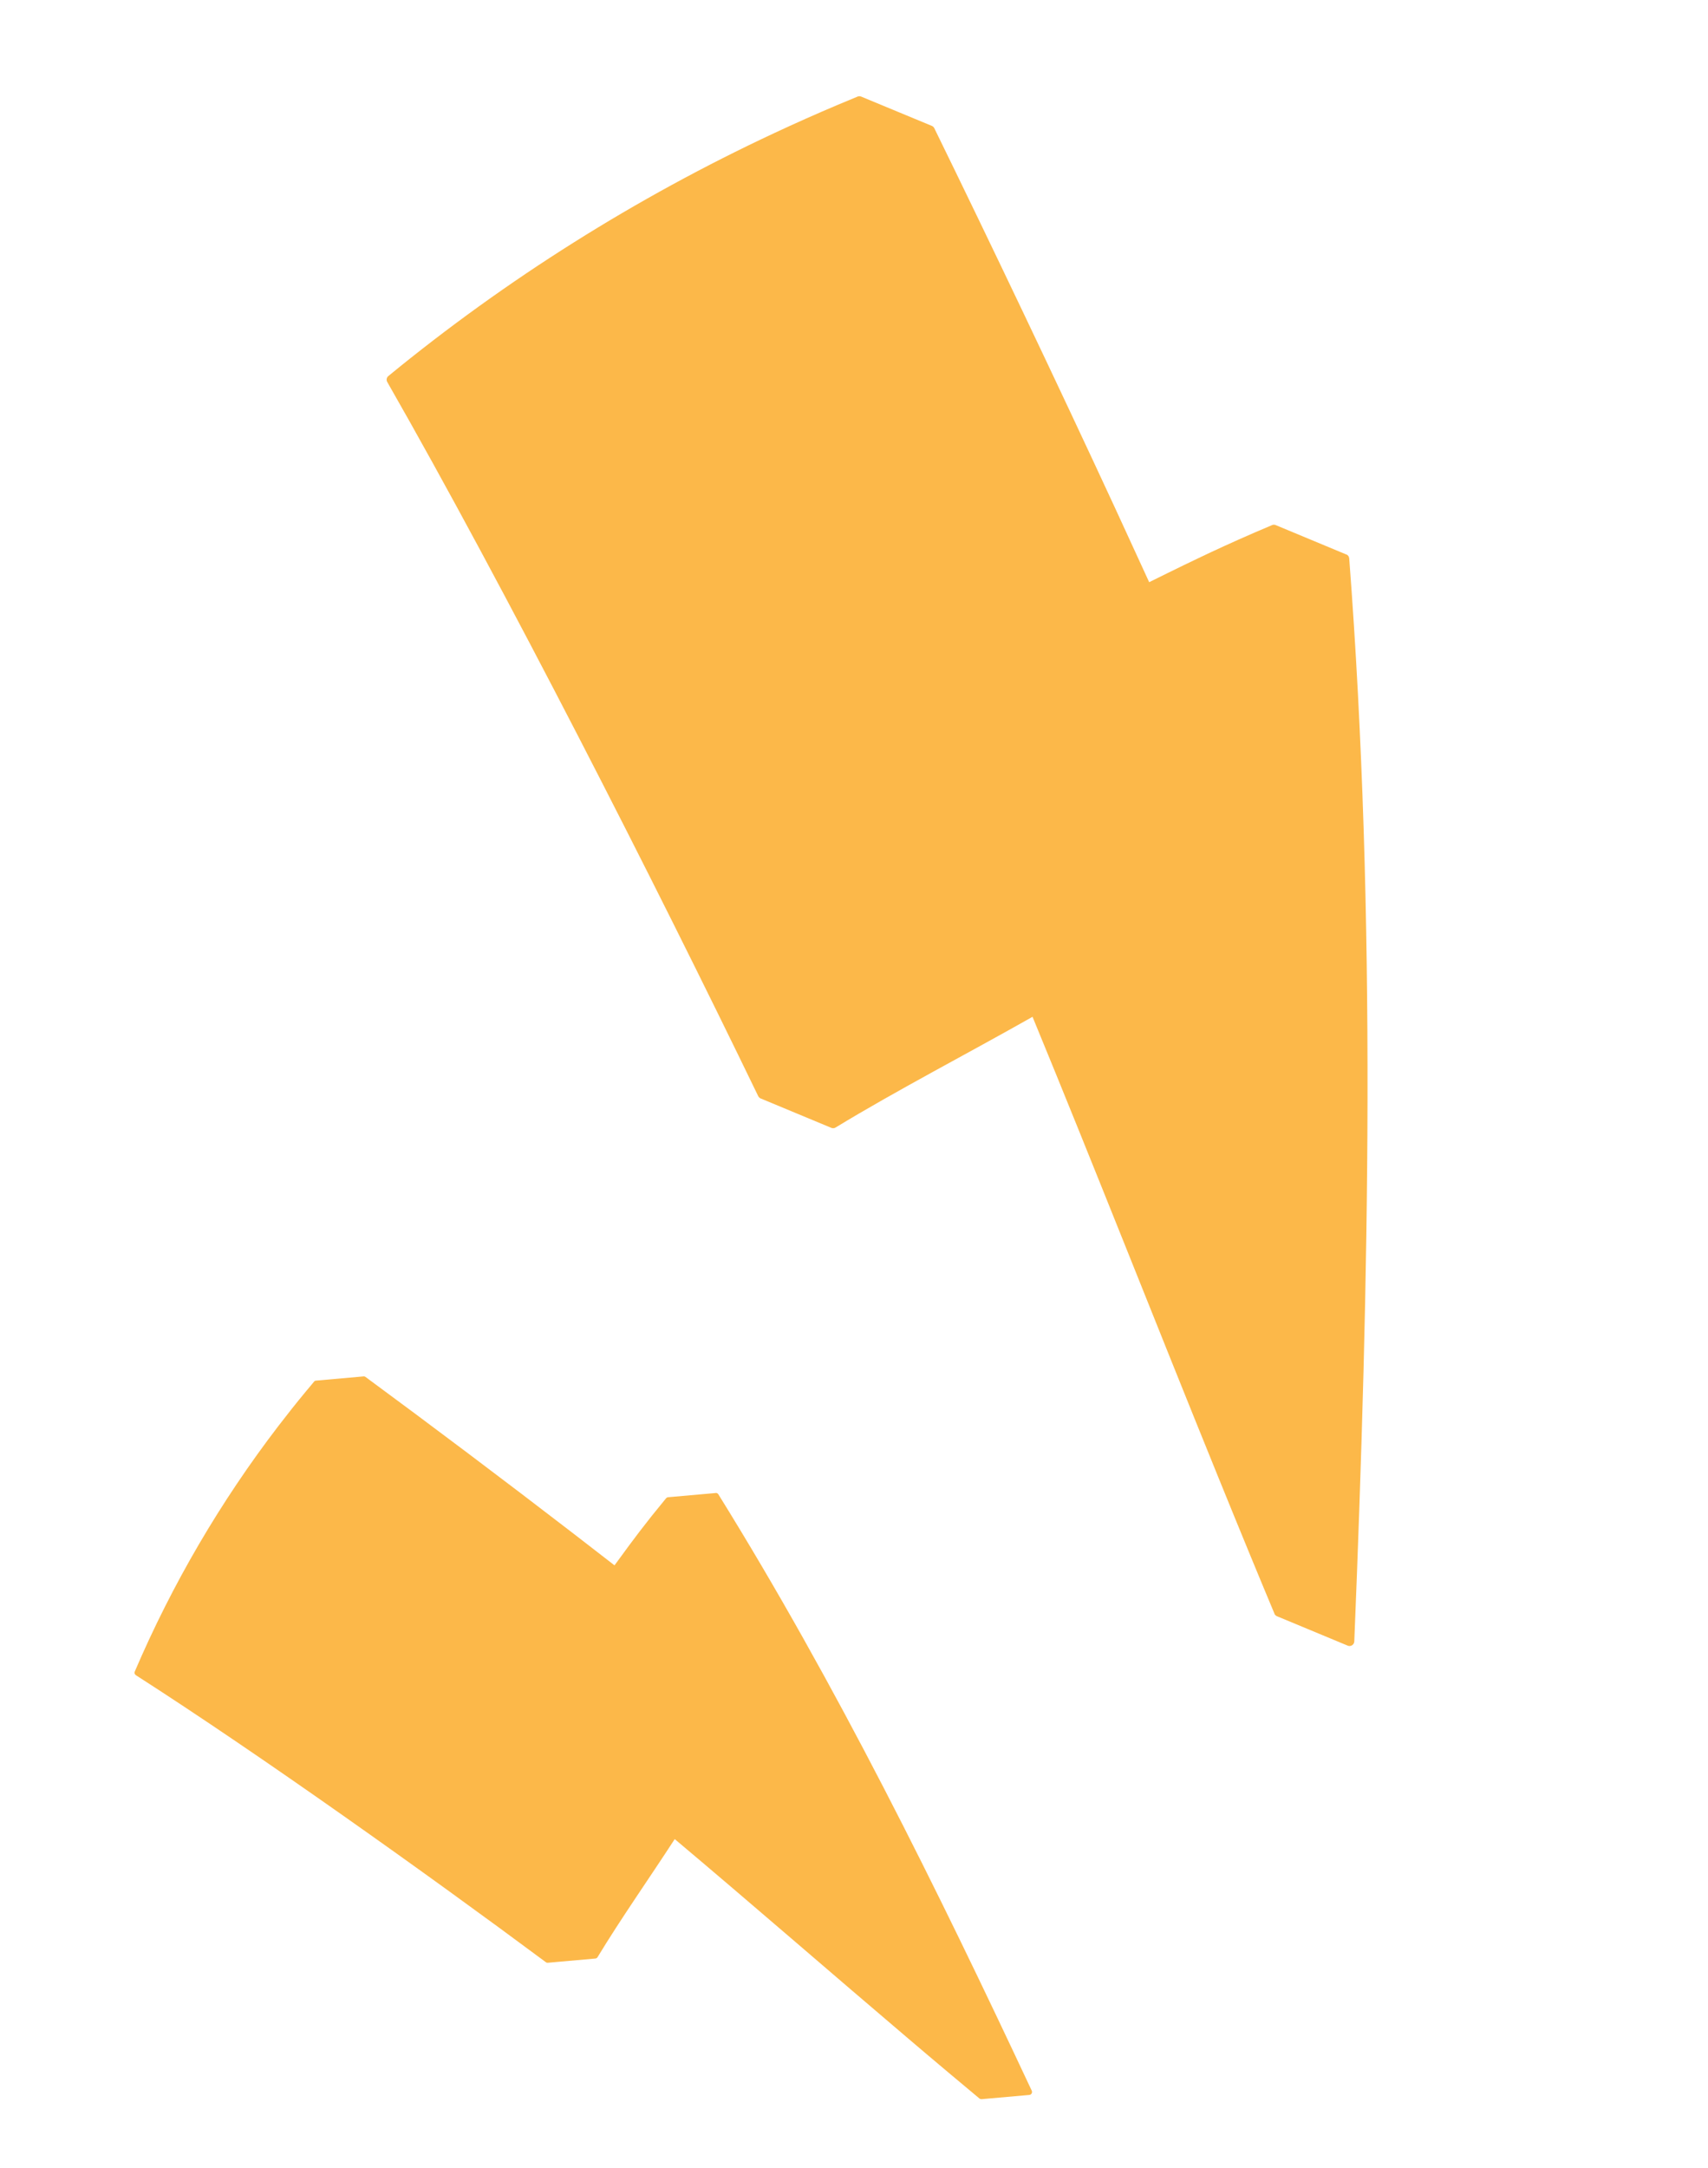
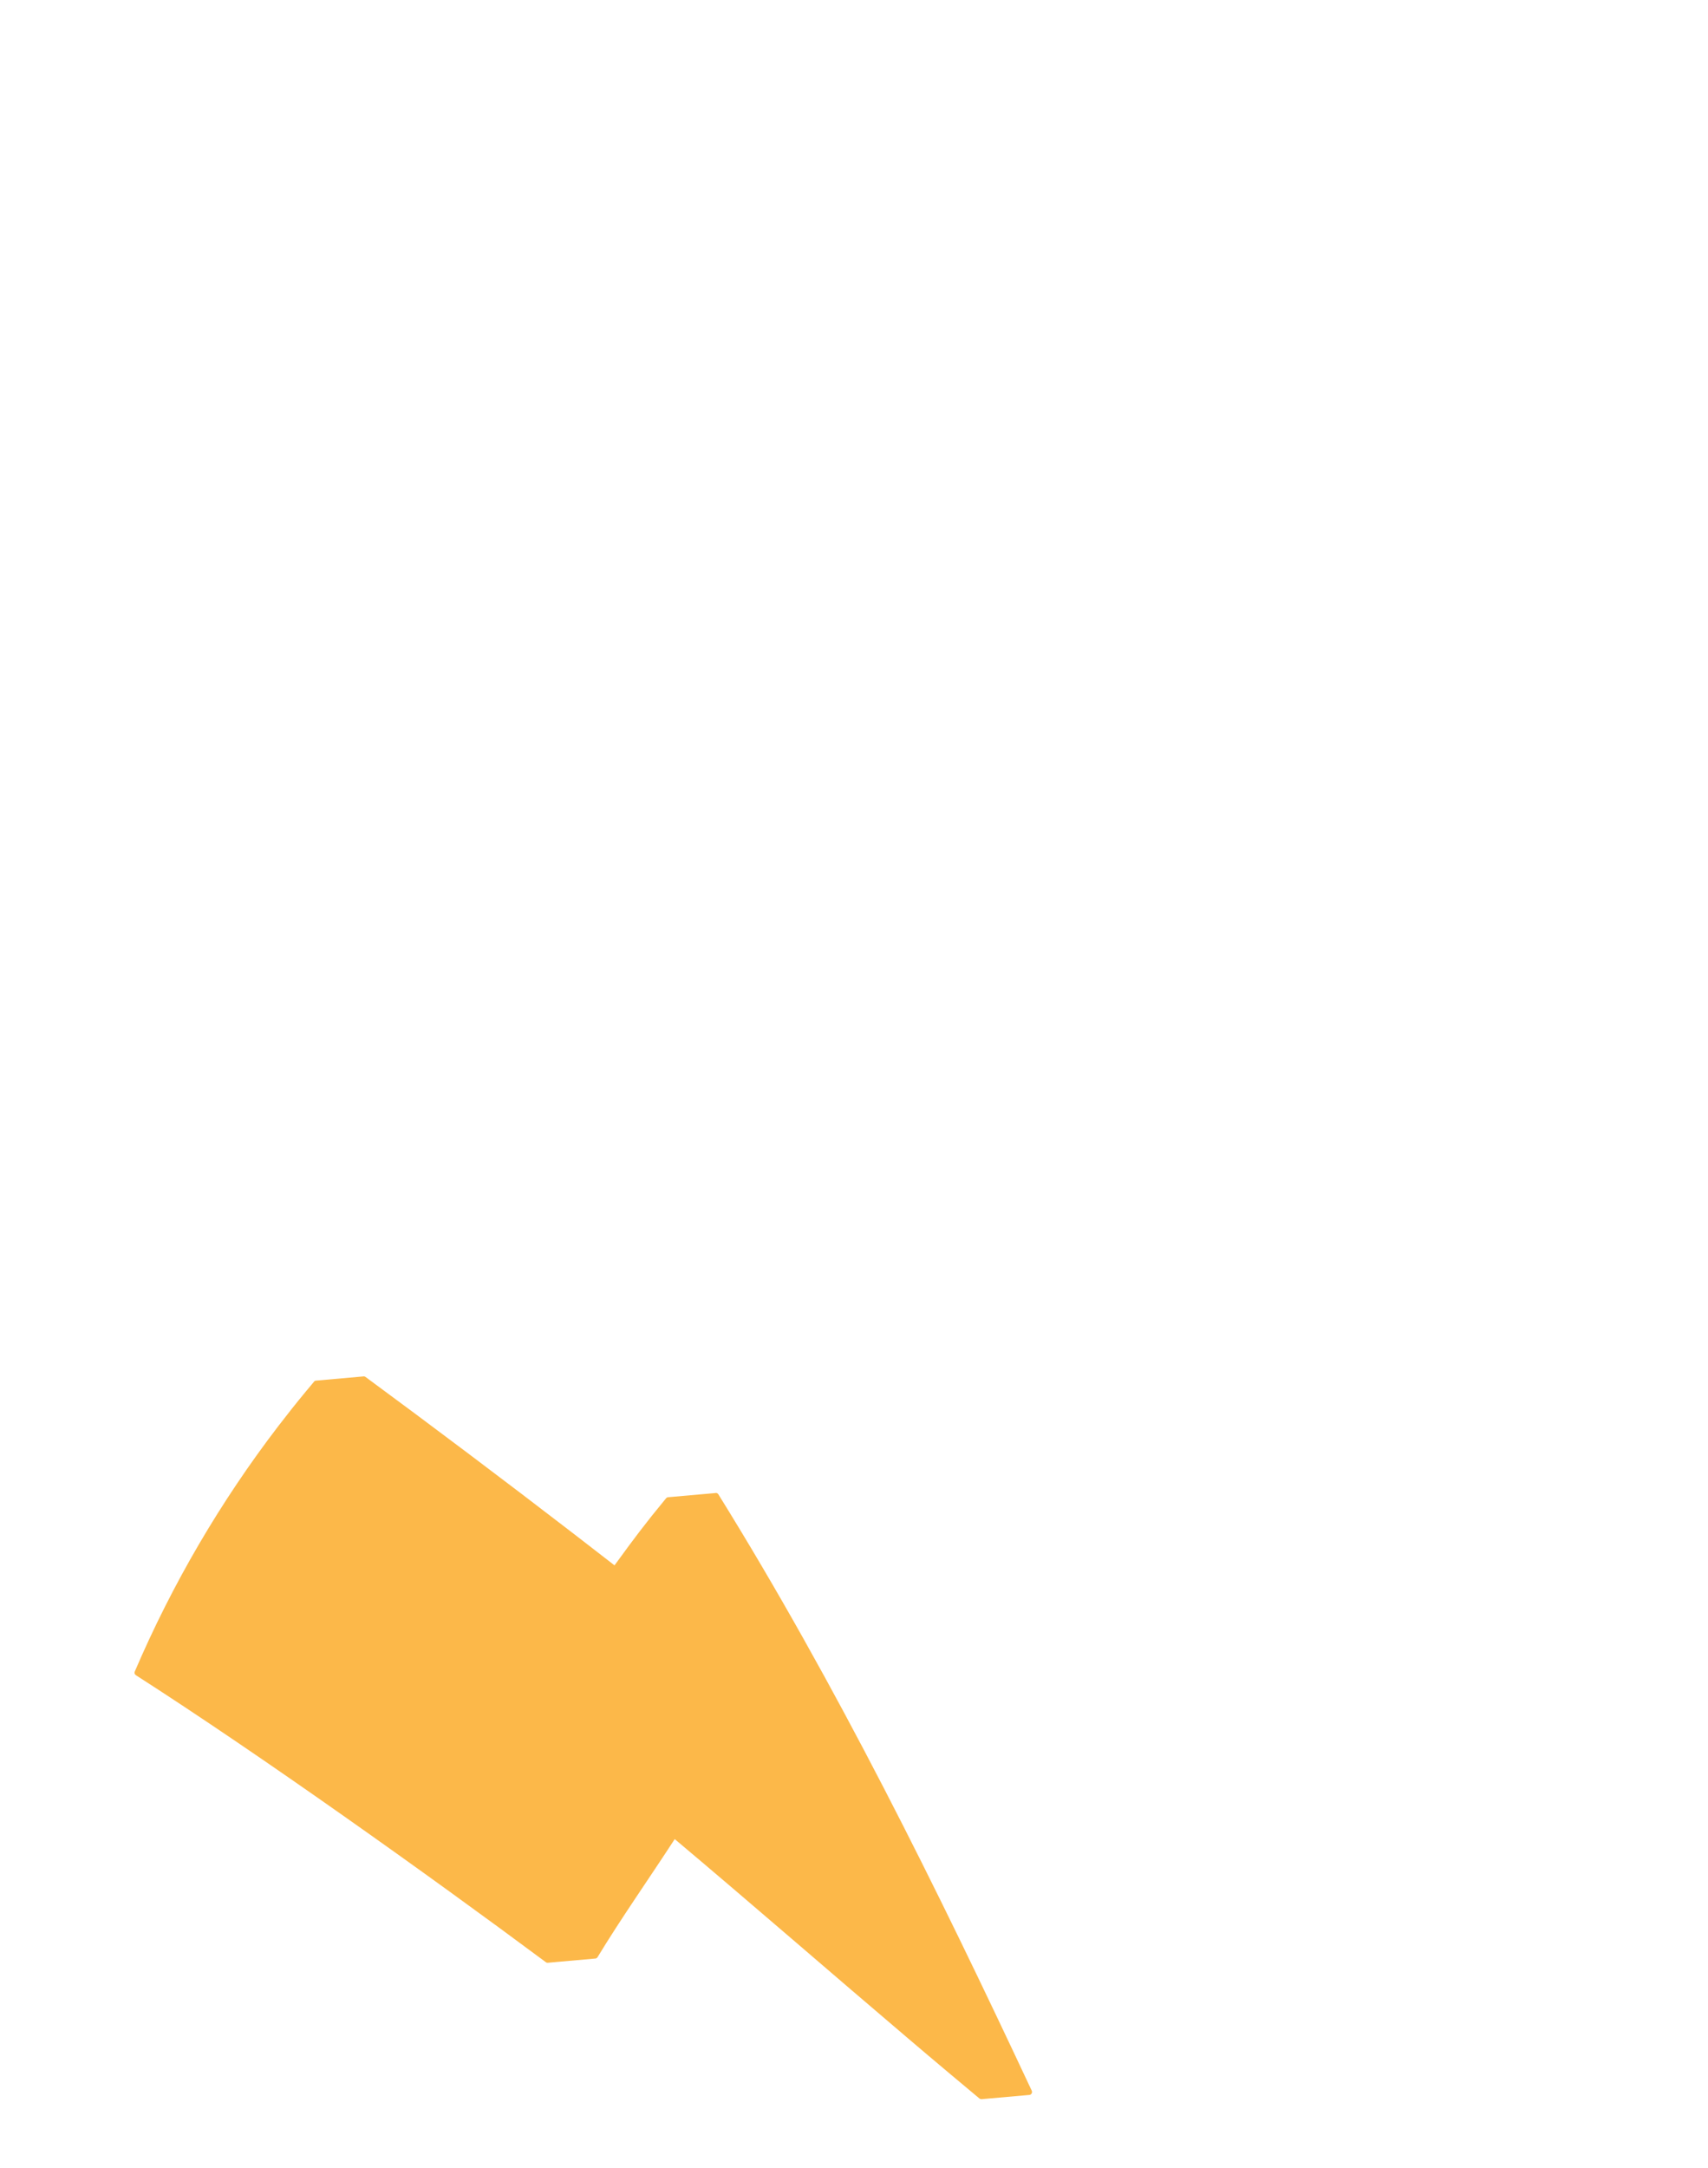
<svg xmlns="http://www.w3.org/2000/svg" width="82" height="104" viewBox="0 0 82 104" fill="none">
  <g clip-path="url(#clip0_1077_1486)">
-     <path d="M64.64 26.603L61.255 25.195C61.197 25.168 61.13 25.164 61.071 25.192C59.899 25.684 58.959 26.109 58.137 26.492C57.986 26.562 57.842 26.631 57.697 26.7C57.099 26.982 56.558 27.247 56.024 27.509C55.74 27.65 55.458 27.789 55.171 27.93C54.639 26.767 54.086 25.564 53.517 24.335C50.722 18.303 47.56 11.675 44.855 6.15C44.831 6.101 44.791 6.063 44.741 6.041L41.358 4.64C41.306 4.614 41.245 4.611 41.188 4.628C41.188 4.628 41.181 4.629 41.178 4.631C41.178 4.631 41.178 4.631 41.174 4.633C40.859 4.764 40.541 4.894 40.225 5.028C39.193 5.463 38.17 5.919 37.155 6.393C30.529 9.489 24.309 13.397 18.645 18.04C18.558 18.111 18.537 18.233 18.593 18.328C24.248 28.21 31.432 42.319 36.399 52.582C36.404 52.596 36.411 52.606 36.42 52.618C36.448 52.656 36.486 52.688 36.529 52.702L39.913 54.109C39.981 54.135 40.057 54.13 40.116 54.092C43.042 52.312 46.435 50.557 49.571 48.781C52.528 55.95 55.475 63.458 58.433 70.73C58.948 71.998 59.464 73.259 59.98 74.512C60.383 75.49 60.785 76.459 61.189 77.422C61.189 77.422 61.188 77.425 61.191 77.429C61.192 77.436 61.194 77.439 61.199 77.444C61.199 77.444 61.199 77.444 61.199 77.446C61.201 77.45 61.203 77.454 61.205 77.457C61.205 77.457 61.21 77.462 61.209 77.465C61.209 77.465 61.214 77.472 61.217 77.473C61.217 77.473 61.221 77.48 61.224 77.481C61.224 77.481 61.224 77.481 61.227 77.482C61.23 77.482 61.231 77.489 61.237 77.49C61.258 77.514 61.288 77.531 61.319 77.543L64.704 78.95C64.771 78.979 64.85 78.971 64.913 78.931C64.975 78.892 65.014 78.824 65.018 78.75C65.722 61.503 66.09 44.002 64.775 26.786C64.769 26.701 64.714 26.628 64.635 26.595L64.64 26.603Z" fill="#FCB849" />
    <path d="M34.357 71.627L32.081 71.828C32.04 71.83 32.004 71.849 31.978 71.879C31.473 72.49 31.071 72.996 30.728 73.445C30.663 73.528 30.602 73.609 30.545 73.687C30.295 74.014 30.072 74.318 29.853 74.619C29.735 74.778 29.619 74.938 29.502 75.097C28.875 74.608 28.221 74.103 27.556 73.592C24.28 71.07 20.628 68.324 17.546 66.057C17.517 66.037 17.486 66.026 17.45 66.032L15.177 66.235C15.14 66.235 15.105 66.251 15.08 66.278C15.08 66.278 15.079 66.281 15.078 66.284C14.941 66.448 14.803 66.611 14.668 66.775C14.221 67.314 13.788 67.861 13.361 68.417C10.587 72.037 8.269 75.993 6.47 80.192C6.441 80.256 6.466 80.33 6.524 80.367C12.488 84.189 20.51 89.903 26.2 94.131C26.208 94.136 26.213 94.141 26.221 94.146C26.245 94.159 26.275 94.166 26.307 94.162L28.582 93.96C28.627 93.956 28.667 93.932 28.69 93.891C29.797 92.063 31.169 90.115 32.393 88.23C36.084 91.332 39.869 94.627 43.592 97.788C44.24 98.338 44.888 98.889 45.533 99.429C46.035 99.852 46.538 100.269 47.035 100.685C47.035 100.685 47.035 100.685 47.038 100.685C47.038 100.685 47.044 100.687 47.046 100.69C47.046 100.69 47.052 100.692 47.055 100.693C47.055 100.693 47.057 100.693 47.06 100.694C47.06 100.694 47.063 100.695 47.066 100.696L47.072 100.697C47.072 100.697 47.078 100.699 47.081 100.699C47.101 100.705 47.121 100.71 47.141 100.705L49.417 100.504C49.464 100.5 49.505 100.474 49.528 100.433C49.551 100.392 49.551 100.343 49.534 100.301C44.974 90.577 40.155 80.812 34.487 71.688C34.458 71.643 34.408 71.618 34.355 71.623L34.357 71.627Z" fill="#FCB849" />
  </g>
  <defs>
    <clipPath id="clip0_1077_1486">
      <rect width="60" height="91.667" fill="white" transform="translate(23.202) rotate(14.317)" />
    </clipPath>
  </defs>
</svg>